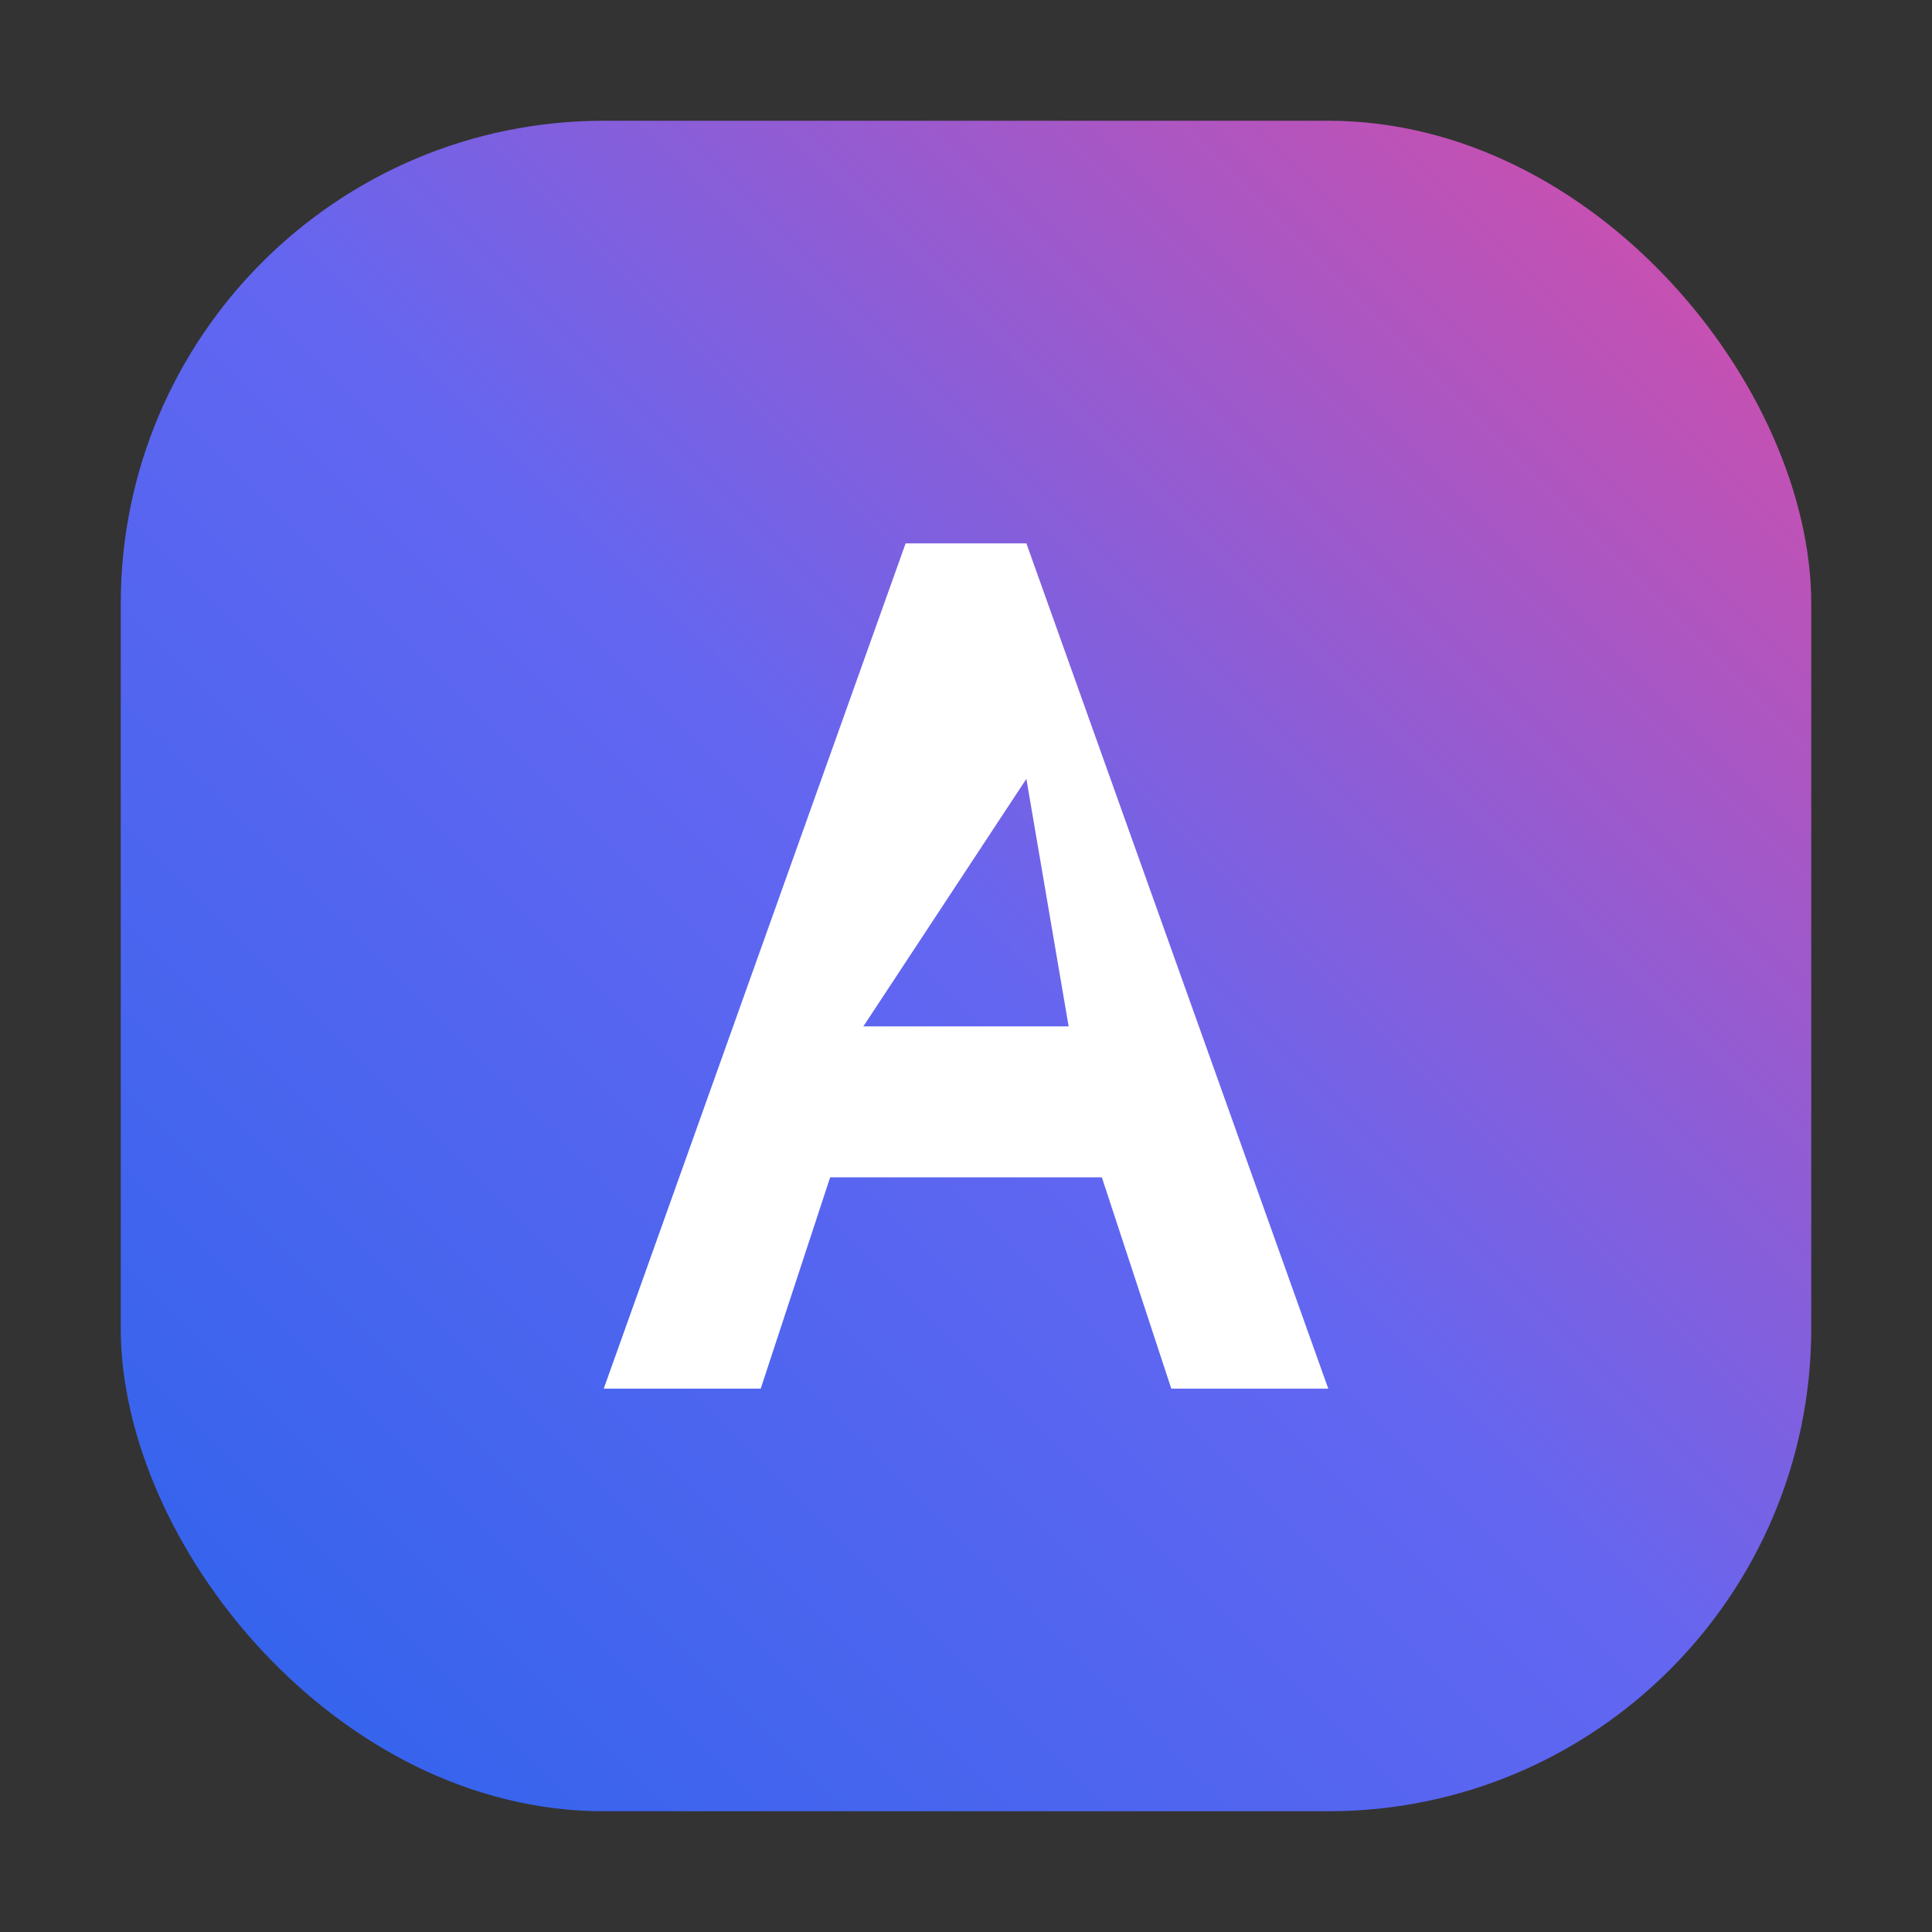
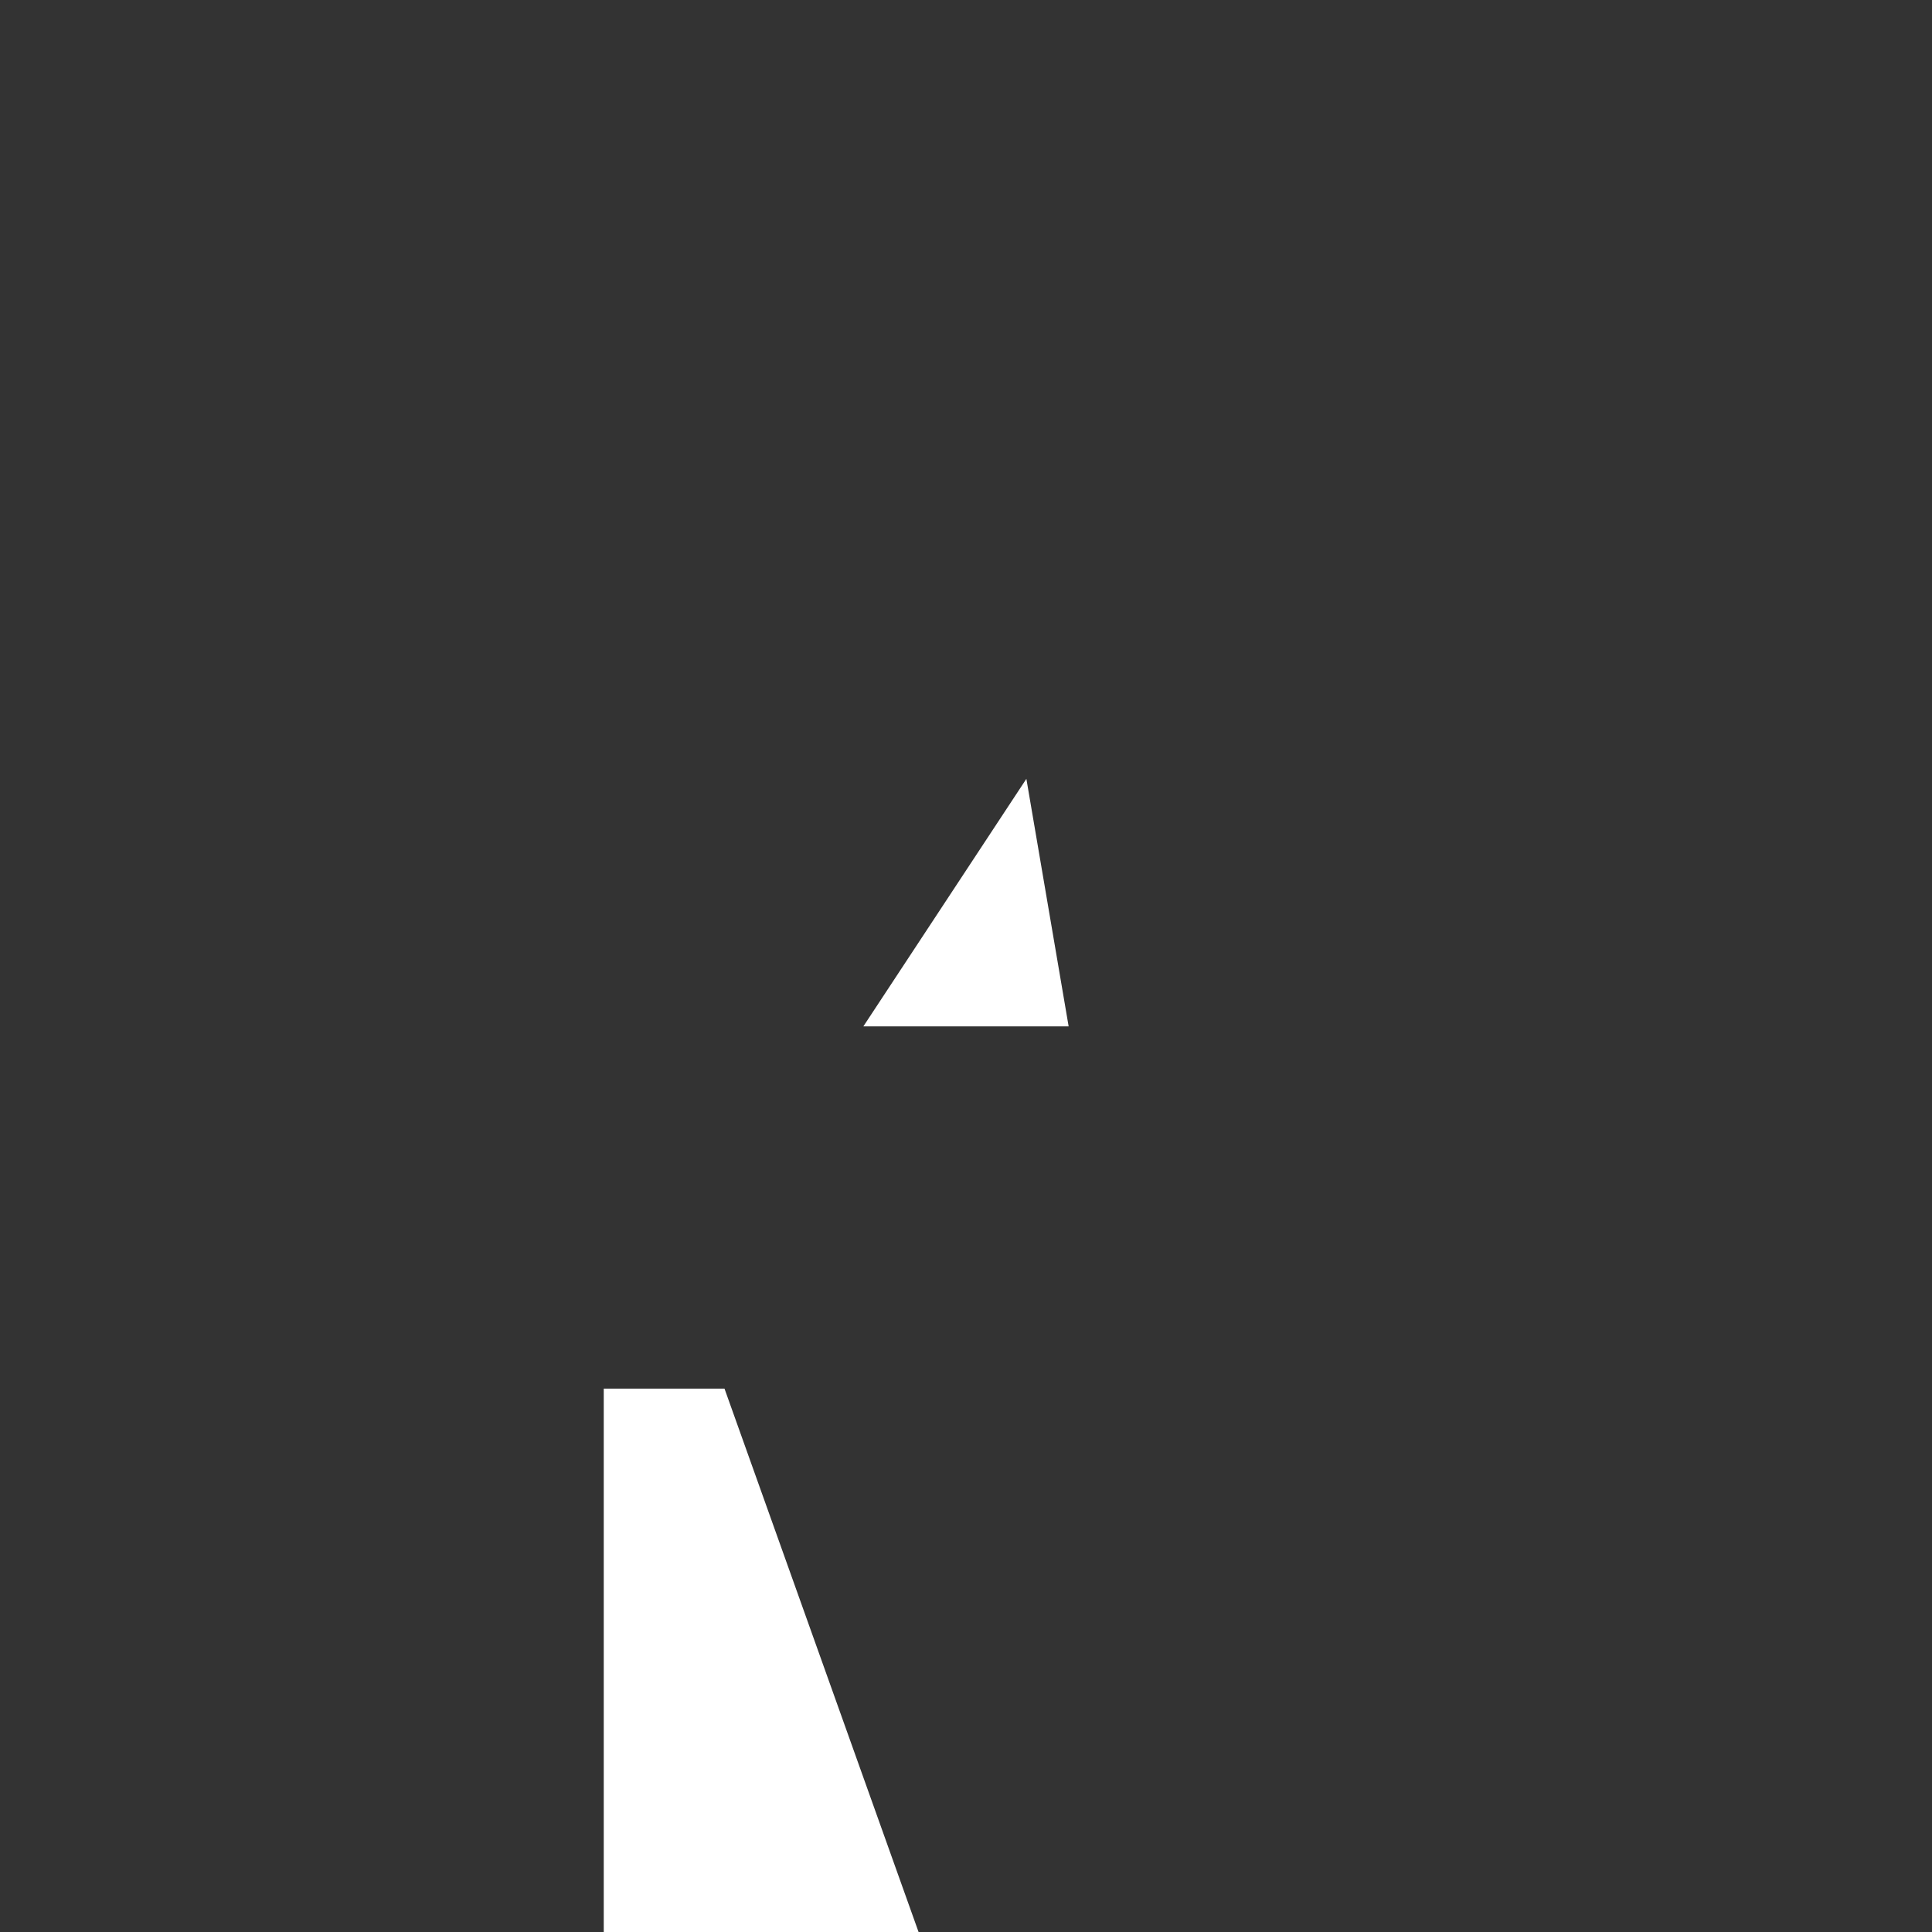
<svg xmlns="http://www.w3.org/2000/svg" width="64" height="64" viewBox="0 0 64 64">
  <rect x="0" y="0" width="64" height="64" fill="#333333" stroke="none" />
  <defs>
    <linearGradient id="atoz-bg" x1="0" y1="64" x2="64" y2="0" gradientUnits="userSpaceOnUse">
      <stop offset="0" stop-color="#2563EB" />
      <stop offset="0.5" stop-color="#6366F1" />
      <stop offset="1" stop-color="#EC4899" />
    </linearGradient>
  </defs>
-   <rect x="4" y="4" width="56" height="56" rx="16" fill="url(#atoz-bg)" />
-   <path d="M20 46L30 18h4l10 28h-5.2l-2.3-7H27.5l-2.3 7H20zm14-20.2L28.6 34h6.8L34 25.8z" fill="white" />
+   <path d="M20 46h4l10 28h-5.2l-2.3-7H27.5l-2.3 7H20zm14-20.2L28.6 34h6.8L34 25.8z" fill="white" />
</svg>